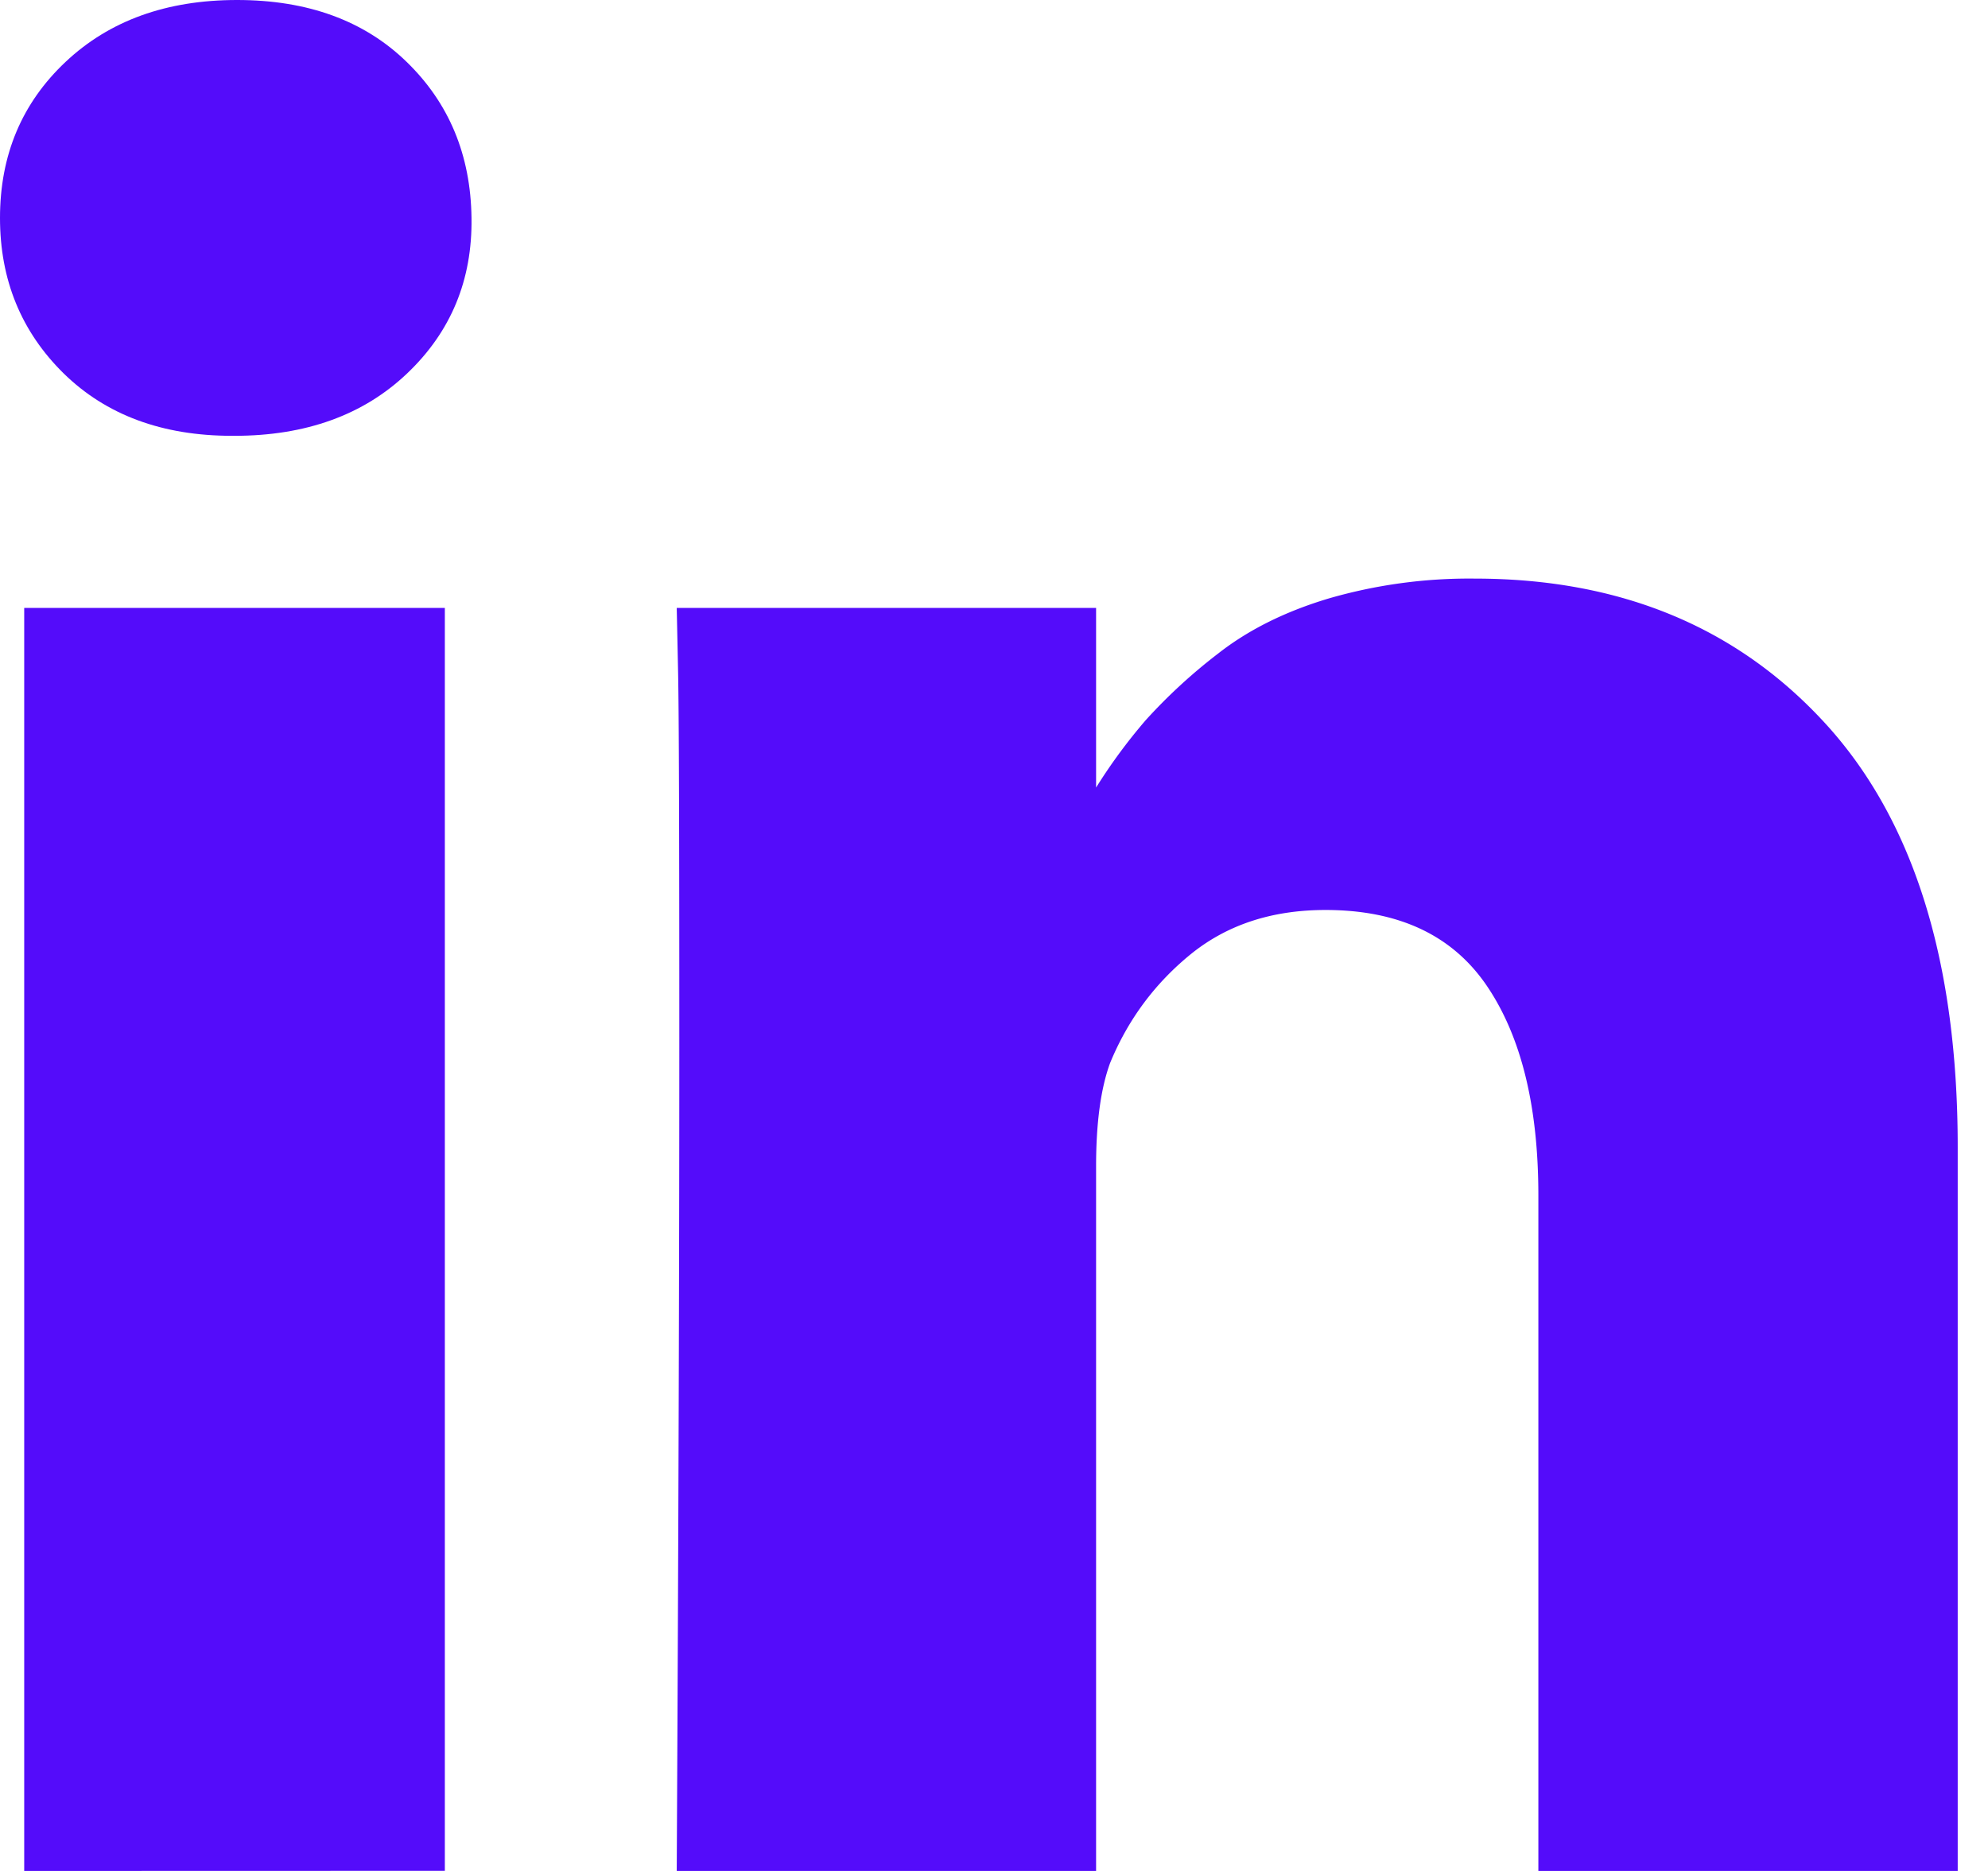
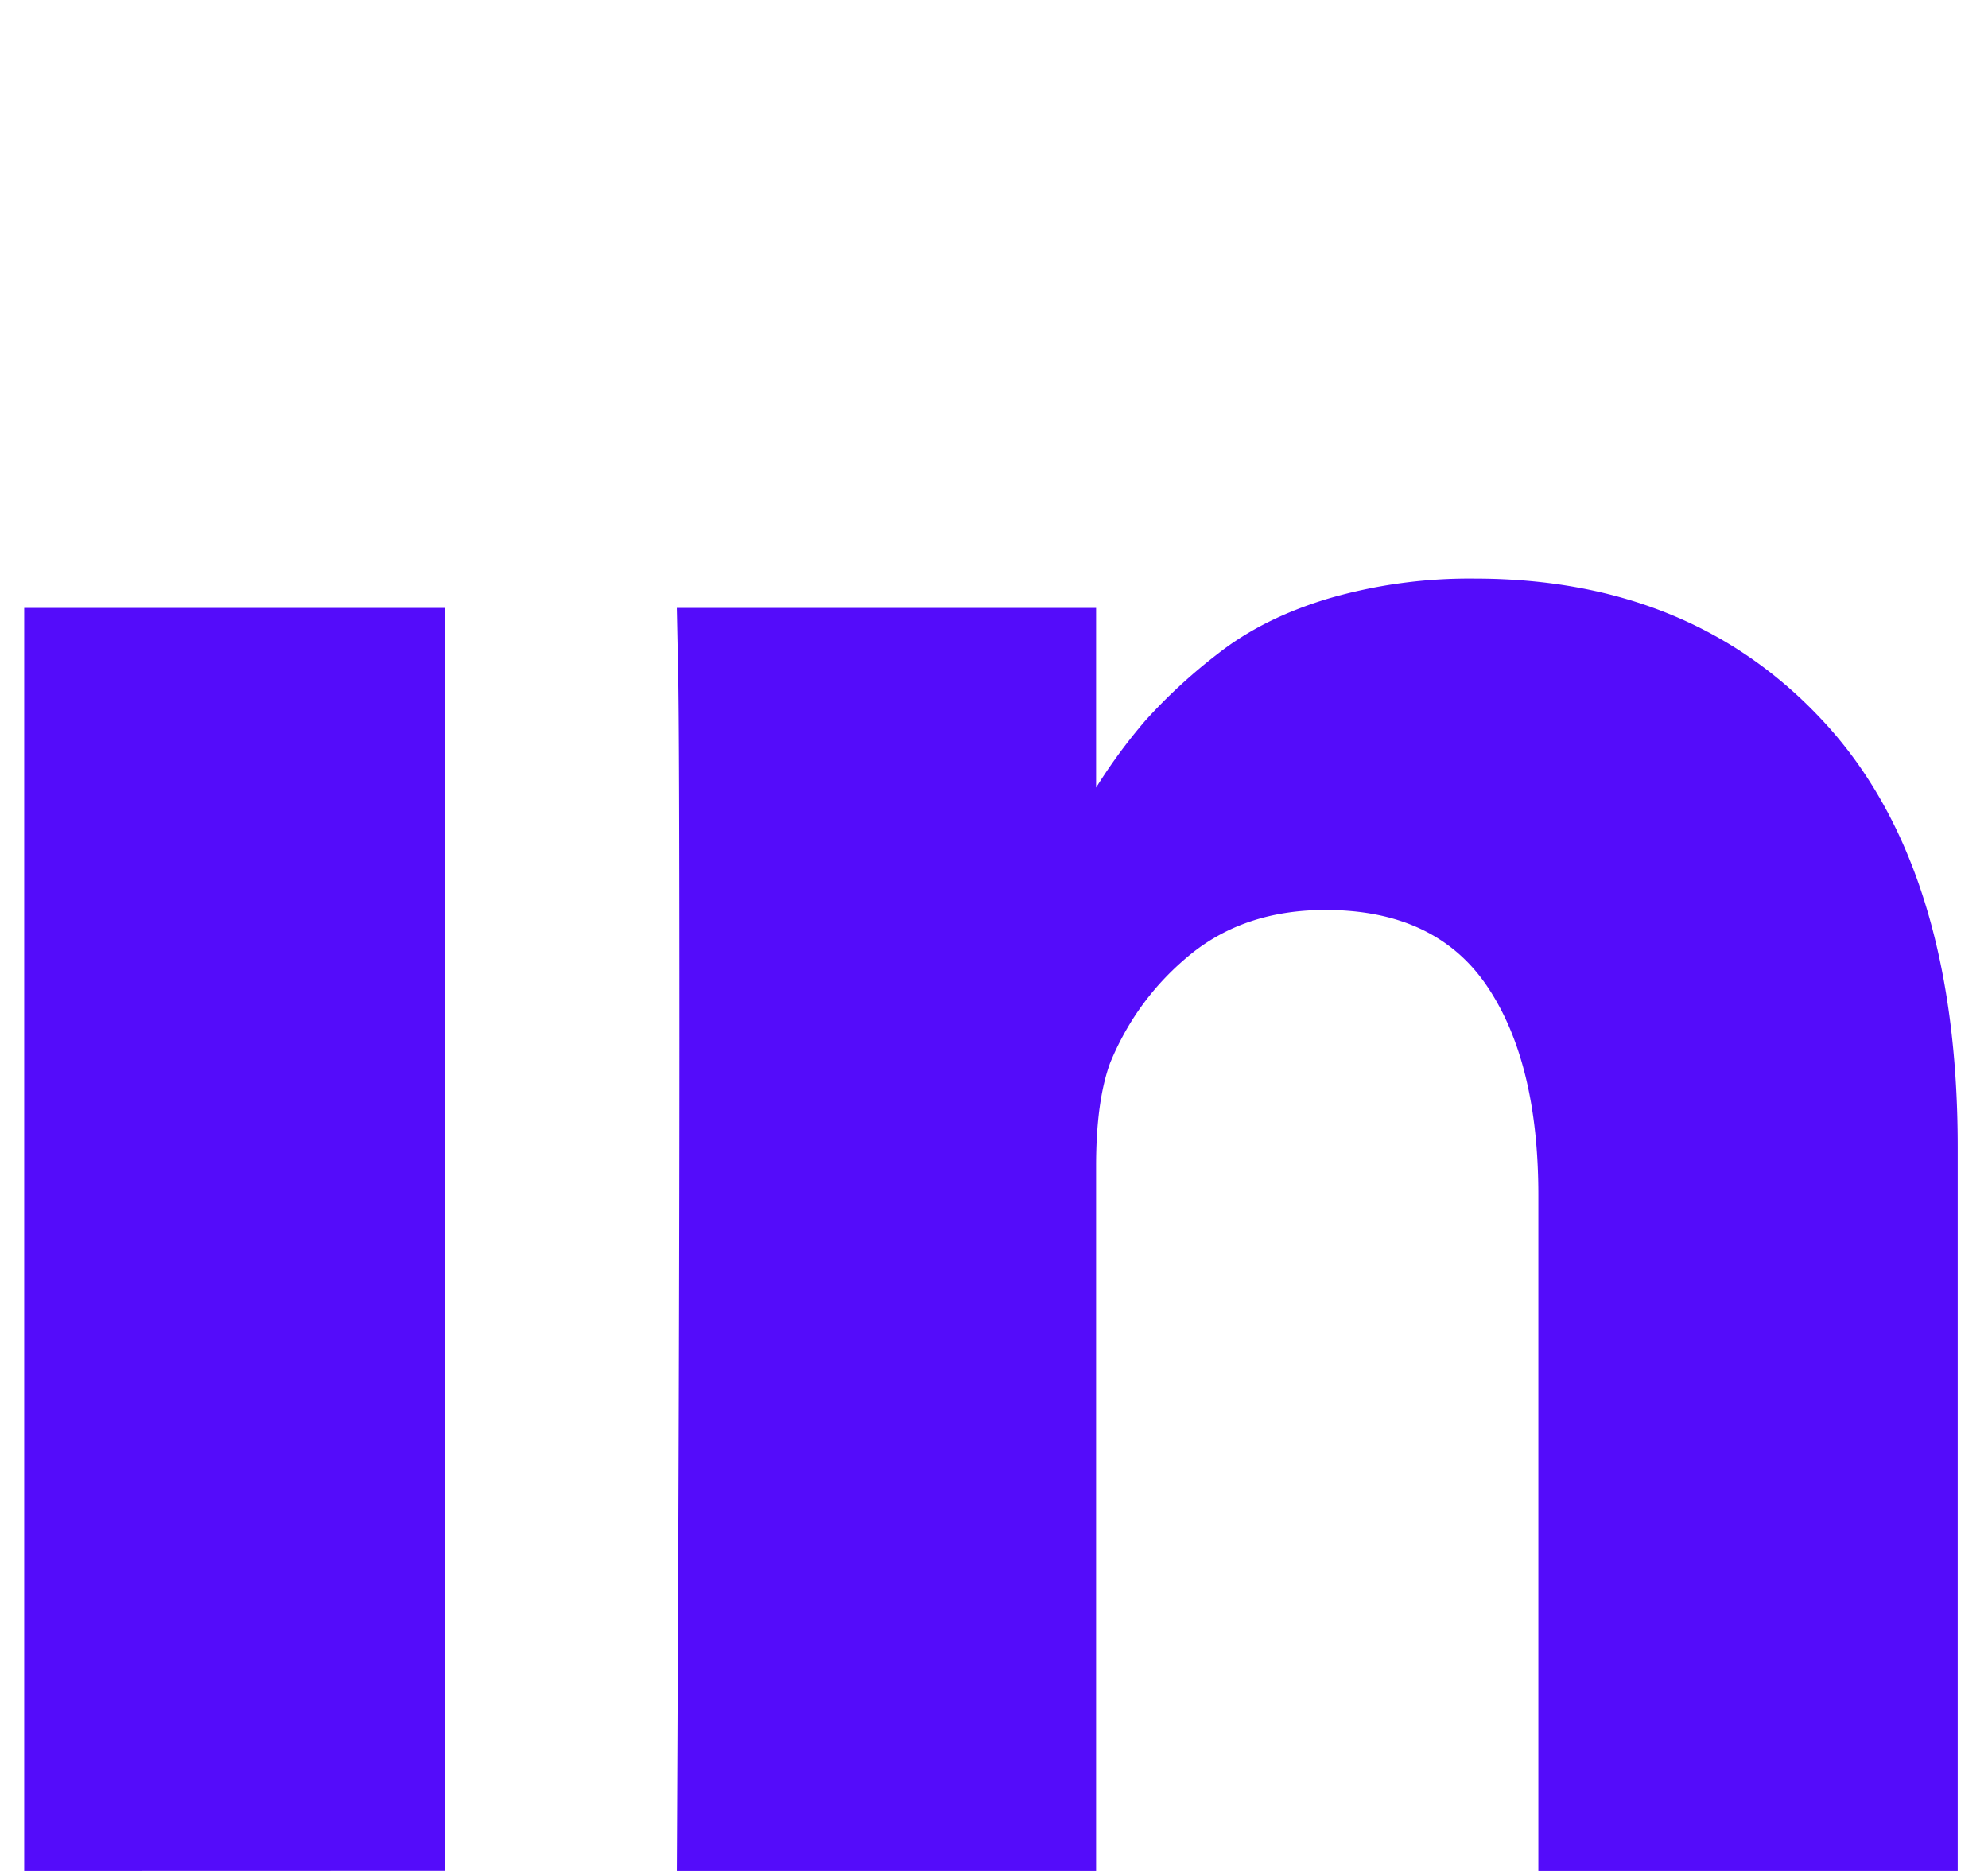
<svg xmlns="http://www.w3.org/2000/svg" xmlns:xlink="http://www.w3.org/1999/xlink" width="17" height="16" viewBox="0 0 17 16">
  <defs>
-     <path id="r24ca" d="M1026.207 6713v-10.801h3.597v10.8z" />
+     <path id="r24ca" d="M1026.207 6713v-10.801h3.597v10.8" />
    <path id="r24cb" d="M1041.608 6703.186c-.756-.825-1.755-1.238-2.998-1.238a4.32 4.32 0 0 0-1.248.17c-.374.112-.69.27-.948.473a4.65 4.65 0 0 0-.616.567 4.679 4.679 0 0 0-.425.577v-1.536h-3.586l.011.523c.008.349.011 1.424.011 3.226s-.007 4.153-.022 7.052h3.586v-6.027c0-.37.04-.665.12-.883.153-.371.383-.681.692-.932.31-.25.692-.376 1.15-.376.625 0 1.085.216 1.379.648.294.433.441 1.03.441 1.793V6713h3.586v-6.19c0-1.592-.378-2.8-1.133-3.624z" />
-     <path id="r24cc" d="M1028.027 6697c-.603 0-1.091.176-1.466.529-.374.352-.561.797-.561 1.335 0 .53.182.973.545 1.33.363.355.843.533 1.439.533h.021c.61 0 1.103-.178 1.477-.534.374-.356.558-.799.55-1.33-.007-.537-.192-.982-.555-1.334-.363-.353-.847-.529-1.45-.529z" />
  </defs>
  <g>
    <g transform="translate(-1026 -6697)">
      <g>
        <g>
          <use fill="#540cfa" xlink:href="#r24ca" />
        </g>
        <g>
          <use fill="#540cfa" xlink:href="#r24cb" />
        </g>
        <g>
          <use fill="#540cfa" xlink:href="#r24cc" />
        </g>
      </g>
    </g>
  </g>
</svg>